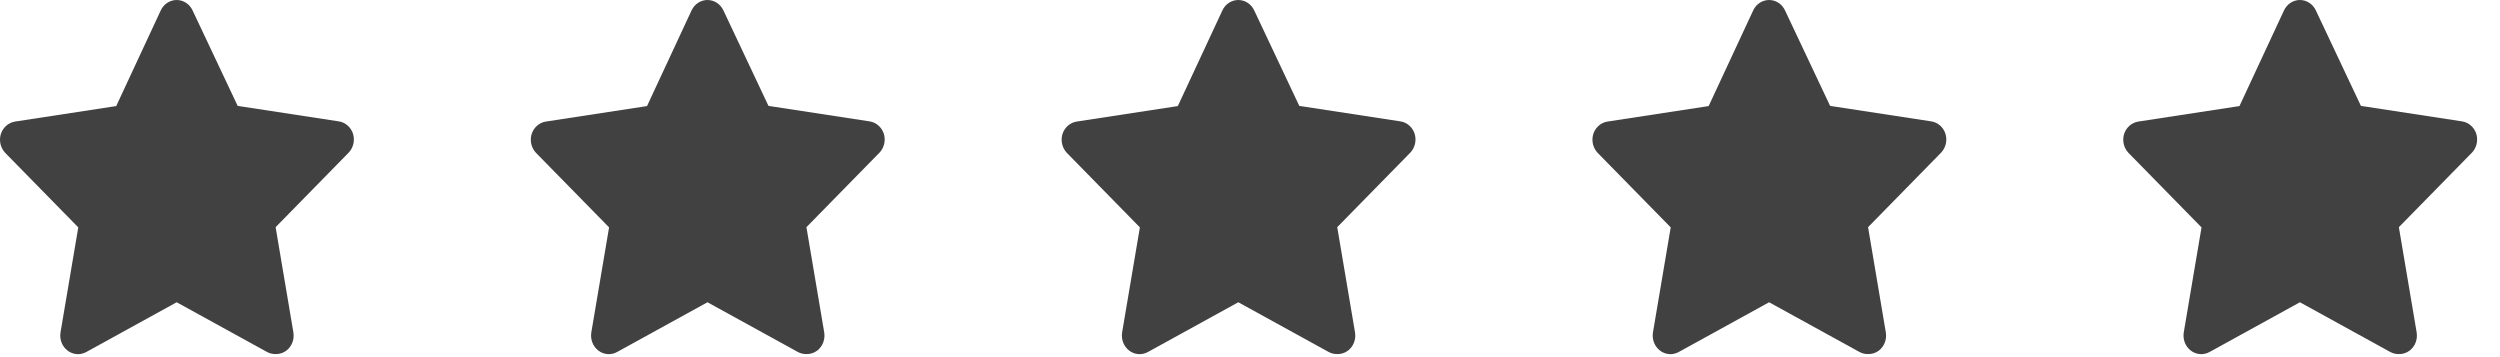
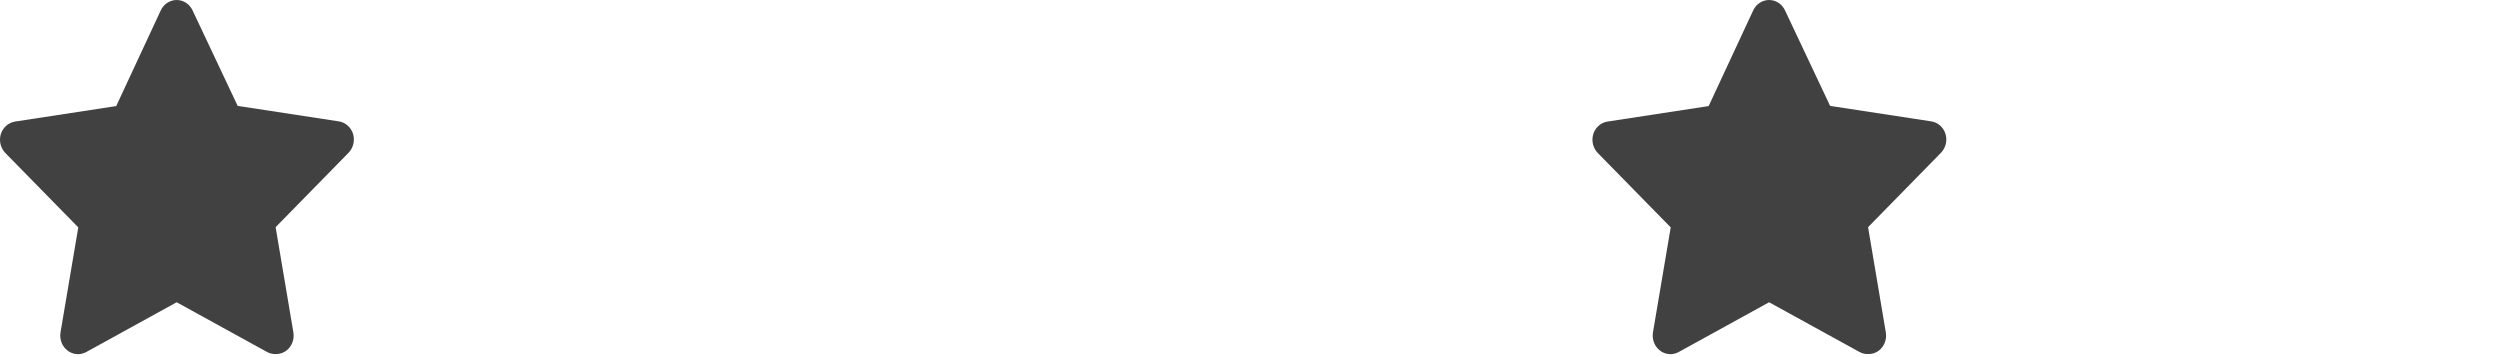
<svg xmlns="http://www.w3.org/2000/svg" width="84px" height="12px" viewBox="0 0 84 12" version="1.1">
  <title>Gray Stars</title>
  <desc>Created with Sketch.</desc>
  <g id="Page-1" stroke="none" stroke-width="1" fill="none" fill-rule="evenodd">
    <g id="01-Listing-Screen-Web" transform="translate(-1250, -764)" fill="#414141">
      <g id="Gray-Stars" transform="translate(1250, 764)">
        <path d="M9.249,11.896 C9.153,11.897 9.059,11.873 8.975,11.828 L5.936,10.156 L2.898,11.828 C2.696,11.939 2.452,11.92 2.269,11.779 C2.085,11.638 1.994,11.399 2.034,11.164 L2.63,7.64 L0.175,5.136 C0.019,4.972 -0.038,4.731 0.026,4.51 C0.096,4.283 0.284,4.118 0.509,4.084 L3.905,3.564 L5.4,0.353 C5.5,0.137 5.708,-5.95079541e-14 5.936,-5.95079541e-14 C6.165,-5.95079541e-14 6.373,0.137 6.472,0.353 L7.986,3.558 L11.382,4.078 C11.607,4.111 11.794,4.276 11.864,4.503 C11.929,4.725 11.871,4.966 11.715,5.129 L9.261,7.633 L9.856,11.158 C9.9,11.397 9.807,11.642 9.618,11.784 C9.51,11.863 9.38,11.903 9.249,11.896 L9.249,11.896 Z" id="Shape" />
-         <path d="M27.084,11.896 C26.989,11.897 26.895,11.873 26.81,11.828 L23.771,10.156 L20.733,11.828 C20.532,11.939 20.288,11.92 20.104,11.779 C19.921,11.638 19.829,11.399 19.869,11.164 L20.465,7.64 L18.01,5.136 C17.854,4.972 17.797,4.731 17.861,4.51 C17.932,4.283 18.119,4.118 18.344,4.084 L21.74,3.564 L23.235,0.353 C23.335,0.137 23.543,-5.95079541e-14 23.771,-5.95079541e-14 C24,-5.95079541e-14 24.208,0.137 24.308,0.353 L25.821,3.558 L29.217,4.078 C29.442,4.111 29.629,4.276 29.7,4.503 C29.764,4.725 29.707,4.966 29.551,5.129 L27.096,7.633 L27.692,11.158 C27.735,11.397 27.642,11.642 27.453,11.784 C27.346,11.863 27.216,11.903 27.084,11.896 L27.084,11.896 Z" id="Shape" />
-         <path d="M44.919,11.896 C44.824,11.897 44.73,11.873 44.645,11.828 L41.607,10.156 L38.568,11.828 C38.367,11.939 38.123,11.92 37.939,11.779 C37.756,11.638 37.665,11.399 37.704,11.164 L38.3,7.64 L35.846,5.136 C35.69,4.972 35.632,4.731 35.697,4.51 C35.767,4.283 35.954,4.118 36.179,4.084 L39.575,3.564 L41.071,0.353 C41.17,0.137 41.378,-5.95079541e-14 41.607,-5.95079541e-14 C41.835,-5.95079541e-14 42.043,0.137 42.143,0.353 L43.656,3.558 L47.052,4.078 C47.277,4.111 47.464,4.276 47.535,4.503 C47.599,4.725 47.542,4.966 47.386,5.129 L44.931,7.633 L45.527,11.158 C45.571,11.397 45.477,11.642 45.289,11.784 C45.181,11.863 45.051,11.903 44.919,11.896 L44.919,11.896 Z" id="Shape" />
        <path d="M62.755,11.896 C62.659,11.897 62.565,11.873 62.481,11.828 L59.442,10.156 L56.404,11.828 C56.202,11.939 55.958,11.92 55.775,11.779 C55.591,11.638 55.5,11.399 55.54,11.164 L56.136,7.64 L53.681,5.136 C53.525,4.972 53.468,4.731 53.532,4.51 C53.602,4.283 53.79,4.118 54.015,4.084 L57.411,3.564 L58.906,0.353 C59.005,0.137 59.214,-5.95079541e-14 59.442,-5.95079541e-14 C59.671,-5.95079541e-14 59.879,0.137 59.978,0.353 L61.492,3.558 L64.888,4.078 C65.113,4.111 65.3,4.276 65.37,4.503 C65.435,4.725 65.377,4.966 65.221,5.129 L62.767,7.633 L63.362,11.158 C63.406,11.397 63.313,11.642 63.124,11.784 C63.016,11.863 62.886,11.903 62.755,11.896 L62.755,11.896 Z" id="Shape" />
-         <path d="M80.59,11.896 C80.495,11.897 80.401,11.873 80.316,11.828 L77.277,10.156 L74.239,11.828 C74.038,11.939 73.794,11.92 73.61,11.779 C73.426,11.638 73.335,11.399 73.375,11.164 L73.971,7.64 L71.516,5.136 C71.36,4.972 71.303,4.731 71.367,4.51 C71.438,4.283 71.625,4.118 71.85,4.084 L75.246,3.564 L76.741,0.353 C76.841,0.137 77.049,-5.95079541e-14 77.277,-5.95079541e-14 C77.506,-5.95079541e-14 77.714,0.137 77.814,0.353 L79.327,3.558 L82.723,4.078 C82.948,4.111 83.135,4.276 83.206,4.503 C83.27,4.725 83.213,4.966 83.057,5.129 L80.602,7.633 L81.198,11.158 C81.241,11.397 81.148,11.642 80.959,11.784 C80.852,11.863 80.722,11.903 80.59,11.896 L80.59,11.896 Z" id="Shape" />
      </g>
    </g>
  </g>
</svg>